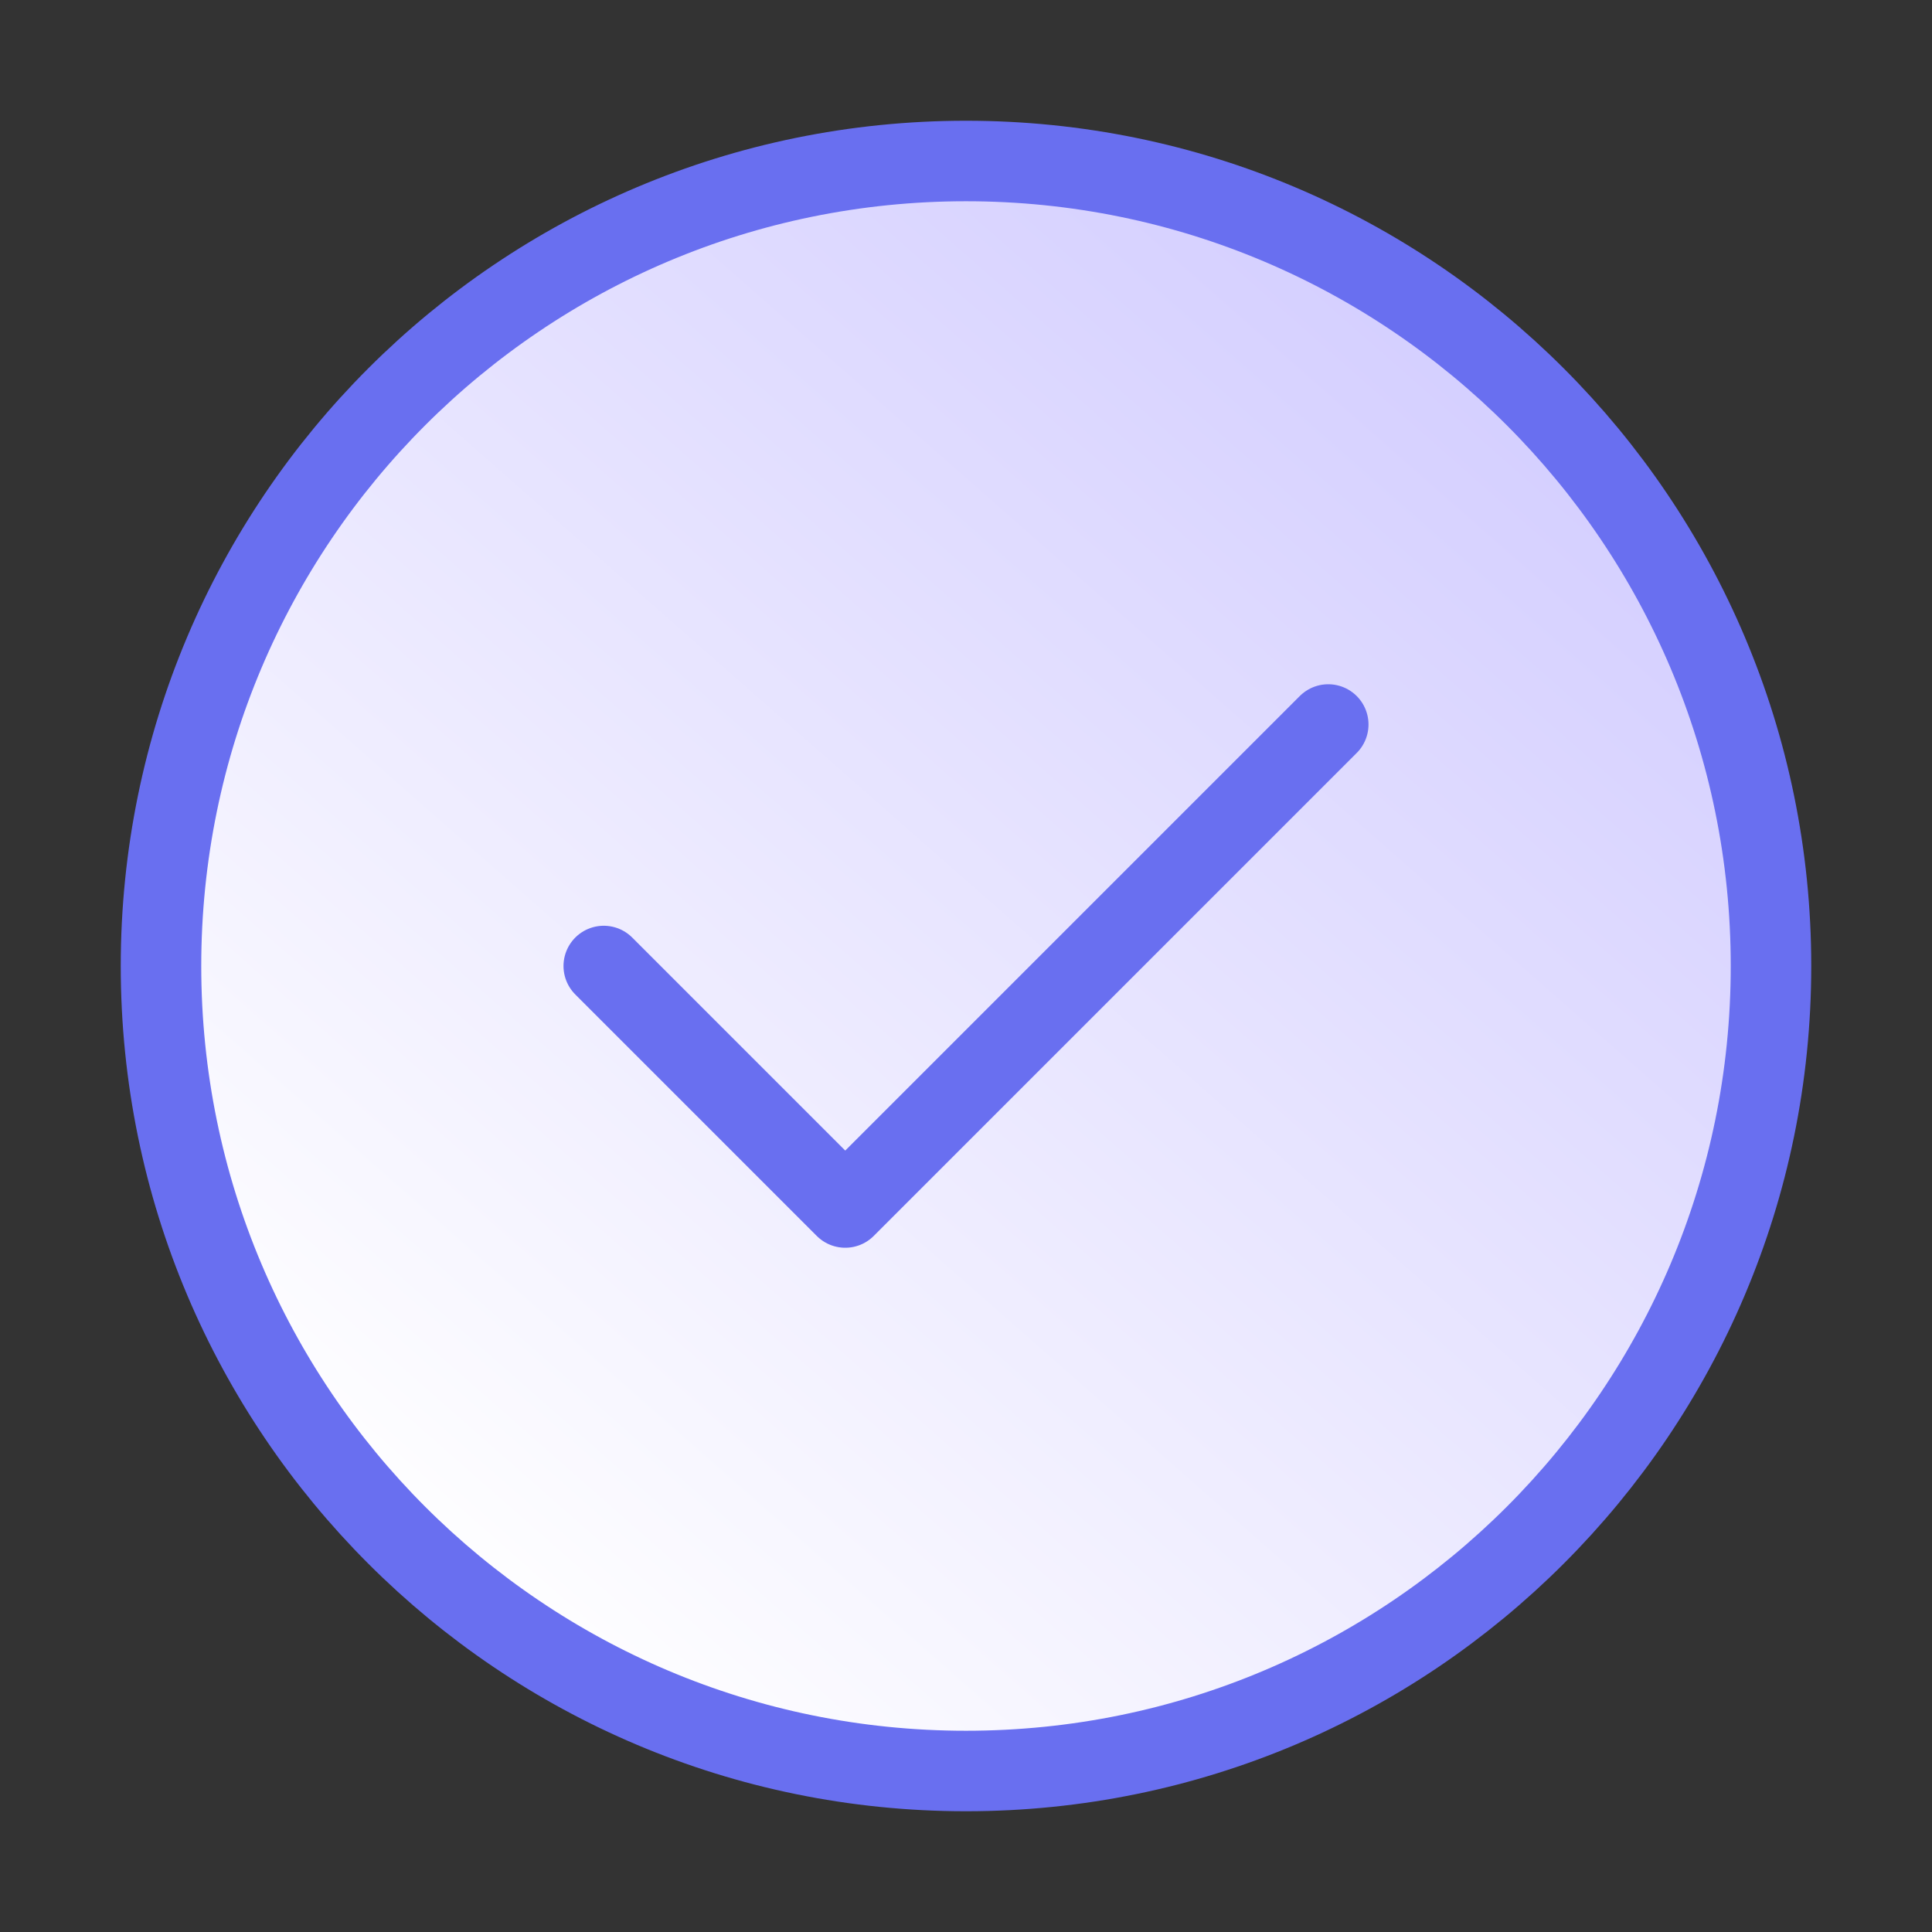
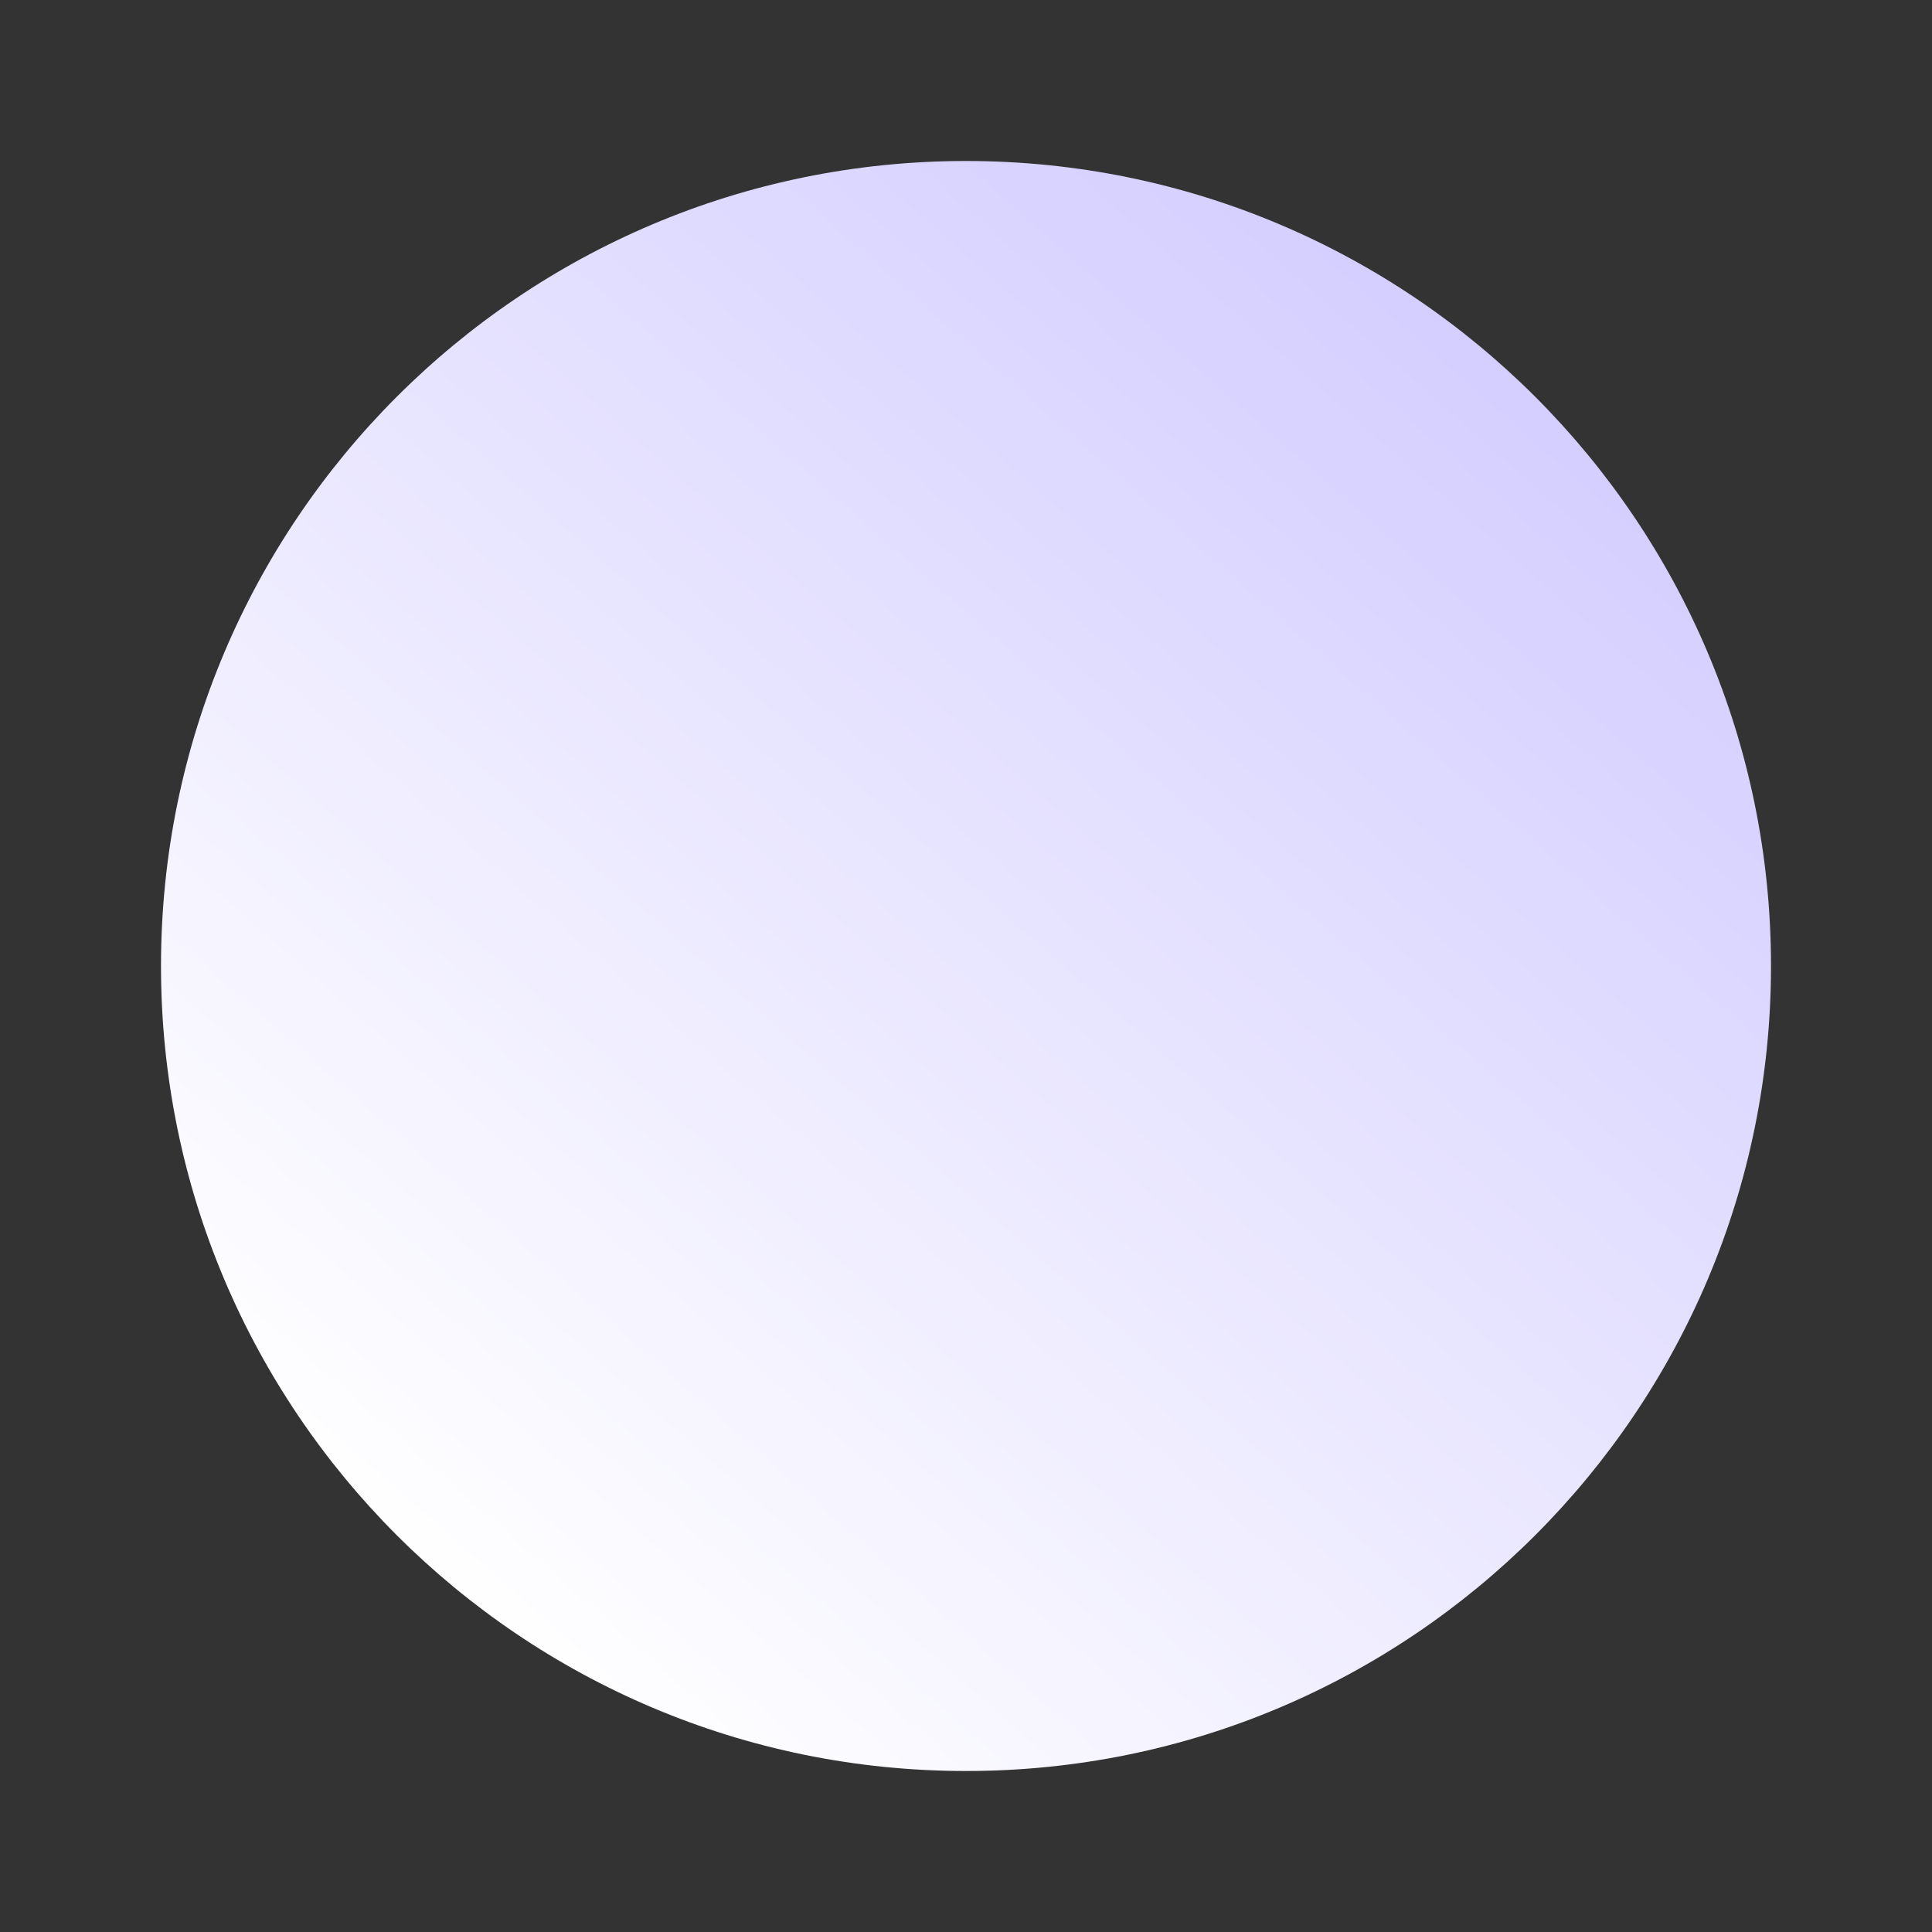
<svg xmlns="http://www.w3.org/2000/svg" width="48" height="48" viewBox="0 0 48 48" fill="none">
  <rect x="0" y="0" width="48" height="48" fill="#333333" stroke="none" />
  <path d="M24 44C35.046 44 44 35.046 44 24C44 12.954 35.046 4 24 4C12.954 4 4 12.954 4 24C4 35.046 12.954 44 24 44Z" fill="url(#paint0_linear_2933_35871)" />
-   <path d="M15 24L21 30L33 18M44 24C44 35.046 35.046 44 24 44C12.954 44 4 35.046 4 24C4 12.954 12.954 4 24 4C35.046 4 44 12.954 44 24Z" stroke="#696FF0" stroke-width="2" stroke-linecap="round" stroke-linejoin="round" />
  <defs>
    <linearGradient id="paint0_linear_2933_35871" x1="44" y1="-3.5" x2="4" y2="42" gradientUnits="userSpaceOnUse">
      <stop offset="0.168" stop-color="#D0CAFF" />
      <stop offset="0.897" stop-color="white" />
    </linearGradient>
  </defs>
</svg>